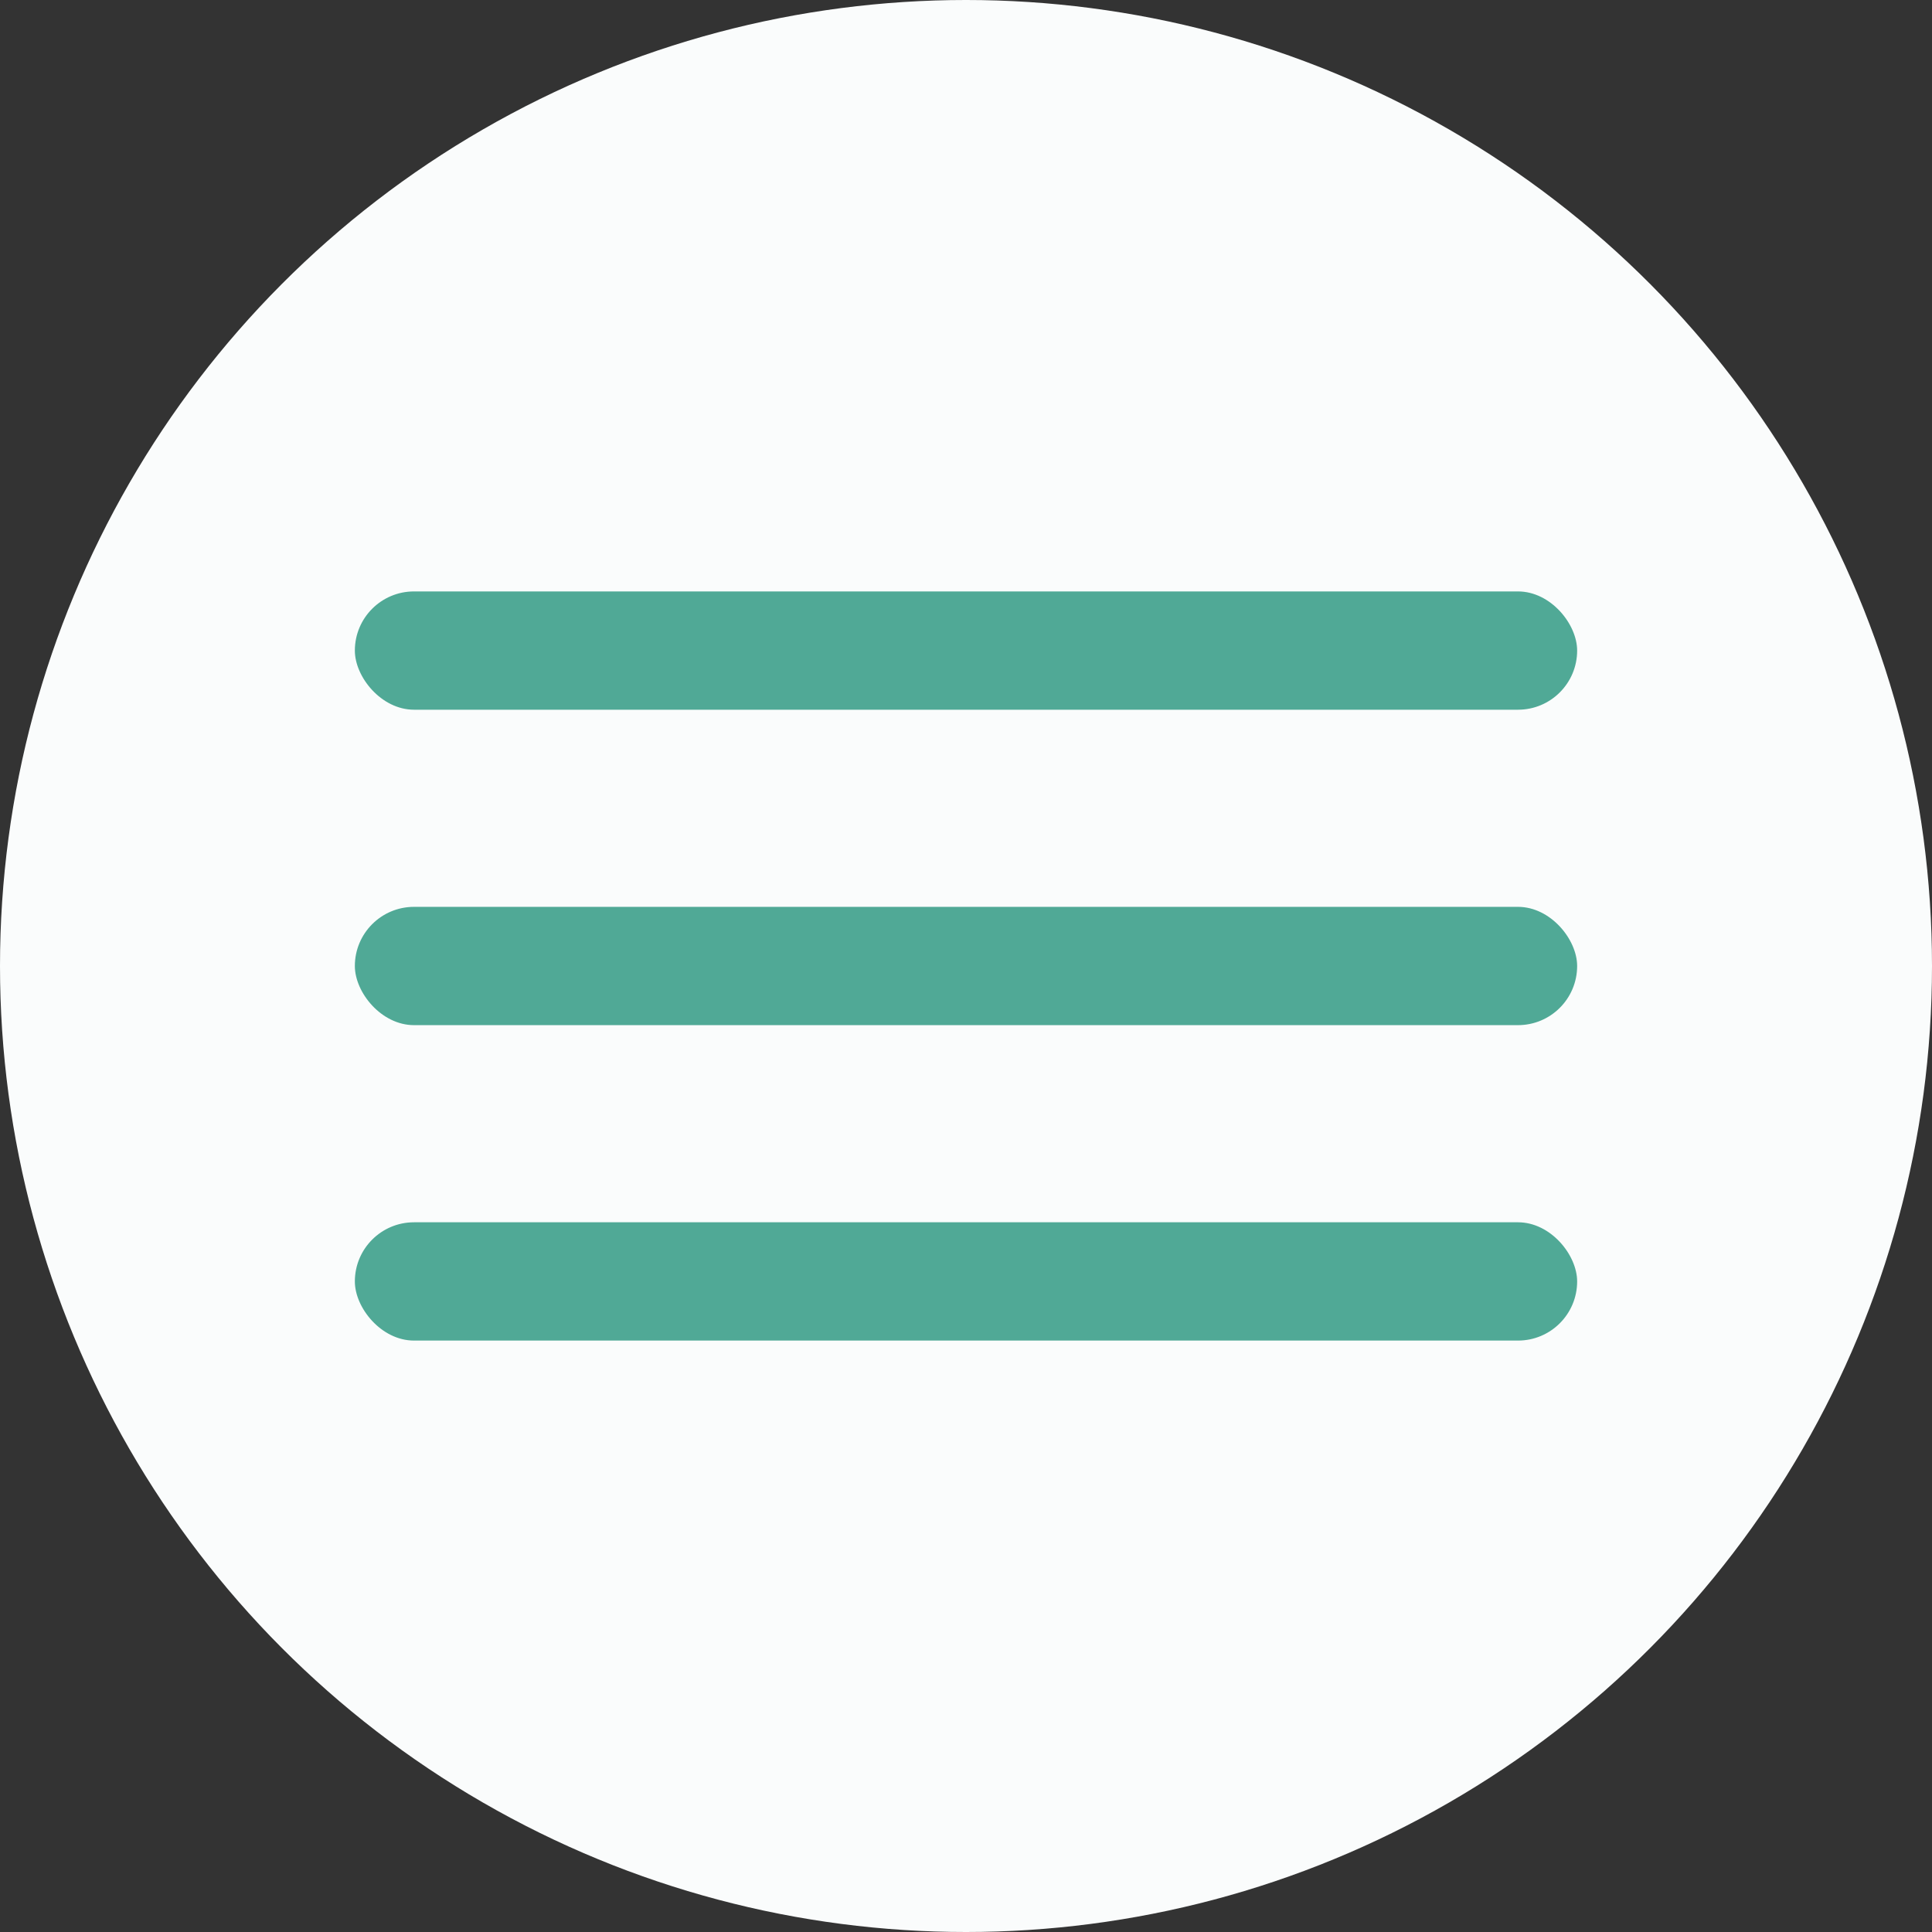
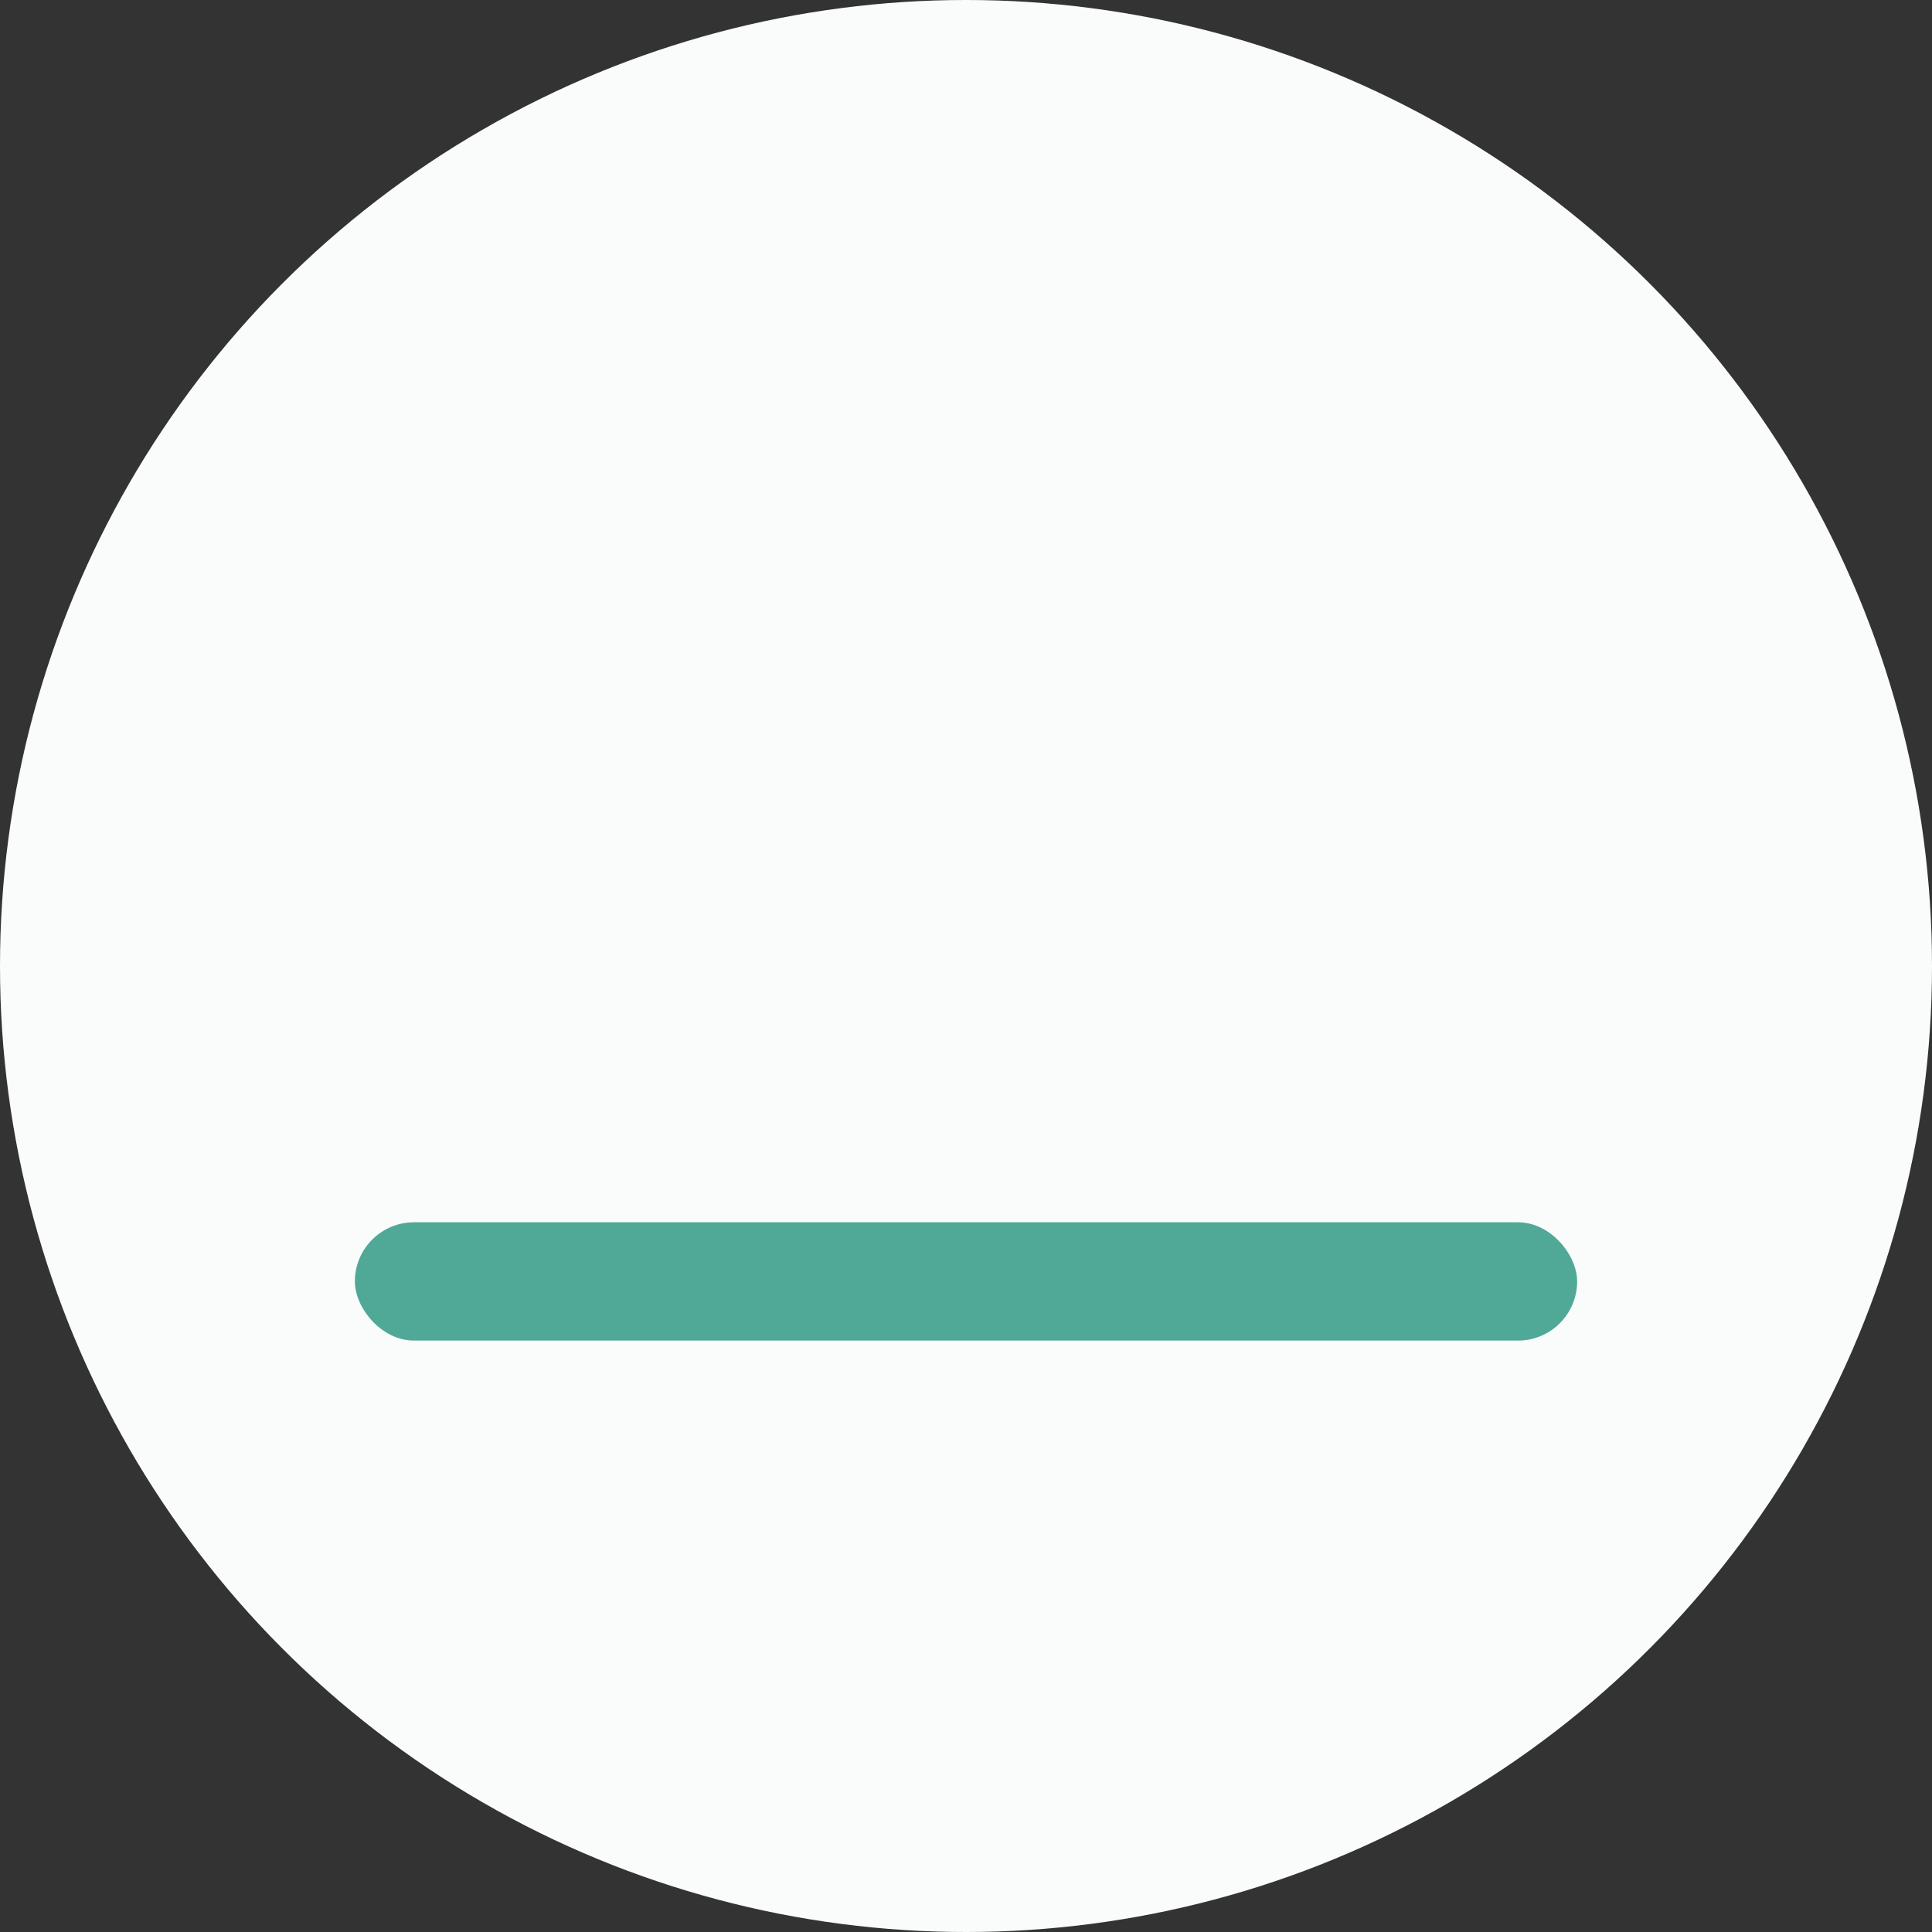
<svg xmlns="http://www.w3.org/2000/svg" width="49" height="49" viewBox="0 0 49 49" fill="none">
  <rect x="0" y="0" width="49" height="49" fill="#333333" stroke="none" />
  <circle cx="24.5" cy="24.5" r="24.5" fill="#FAFCFC" />
-   <rect x="9" y="15" width="31" height="3" rx="1.5" fill="#50A996" />
-   <rect x="9" y="23" width="31" height="3" rx="1.5" fill="#50A996" />
  <rect x="9" y="31" width="31" height="3" rx="1.5" fill="#50A996" />
</svg>